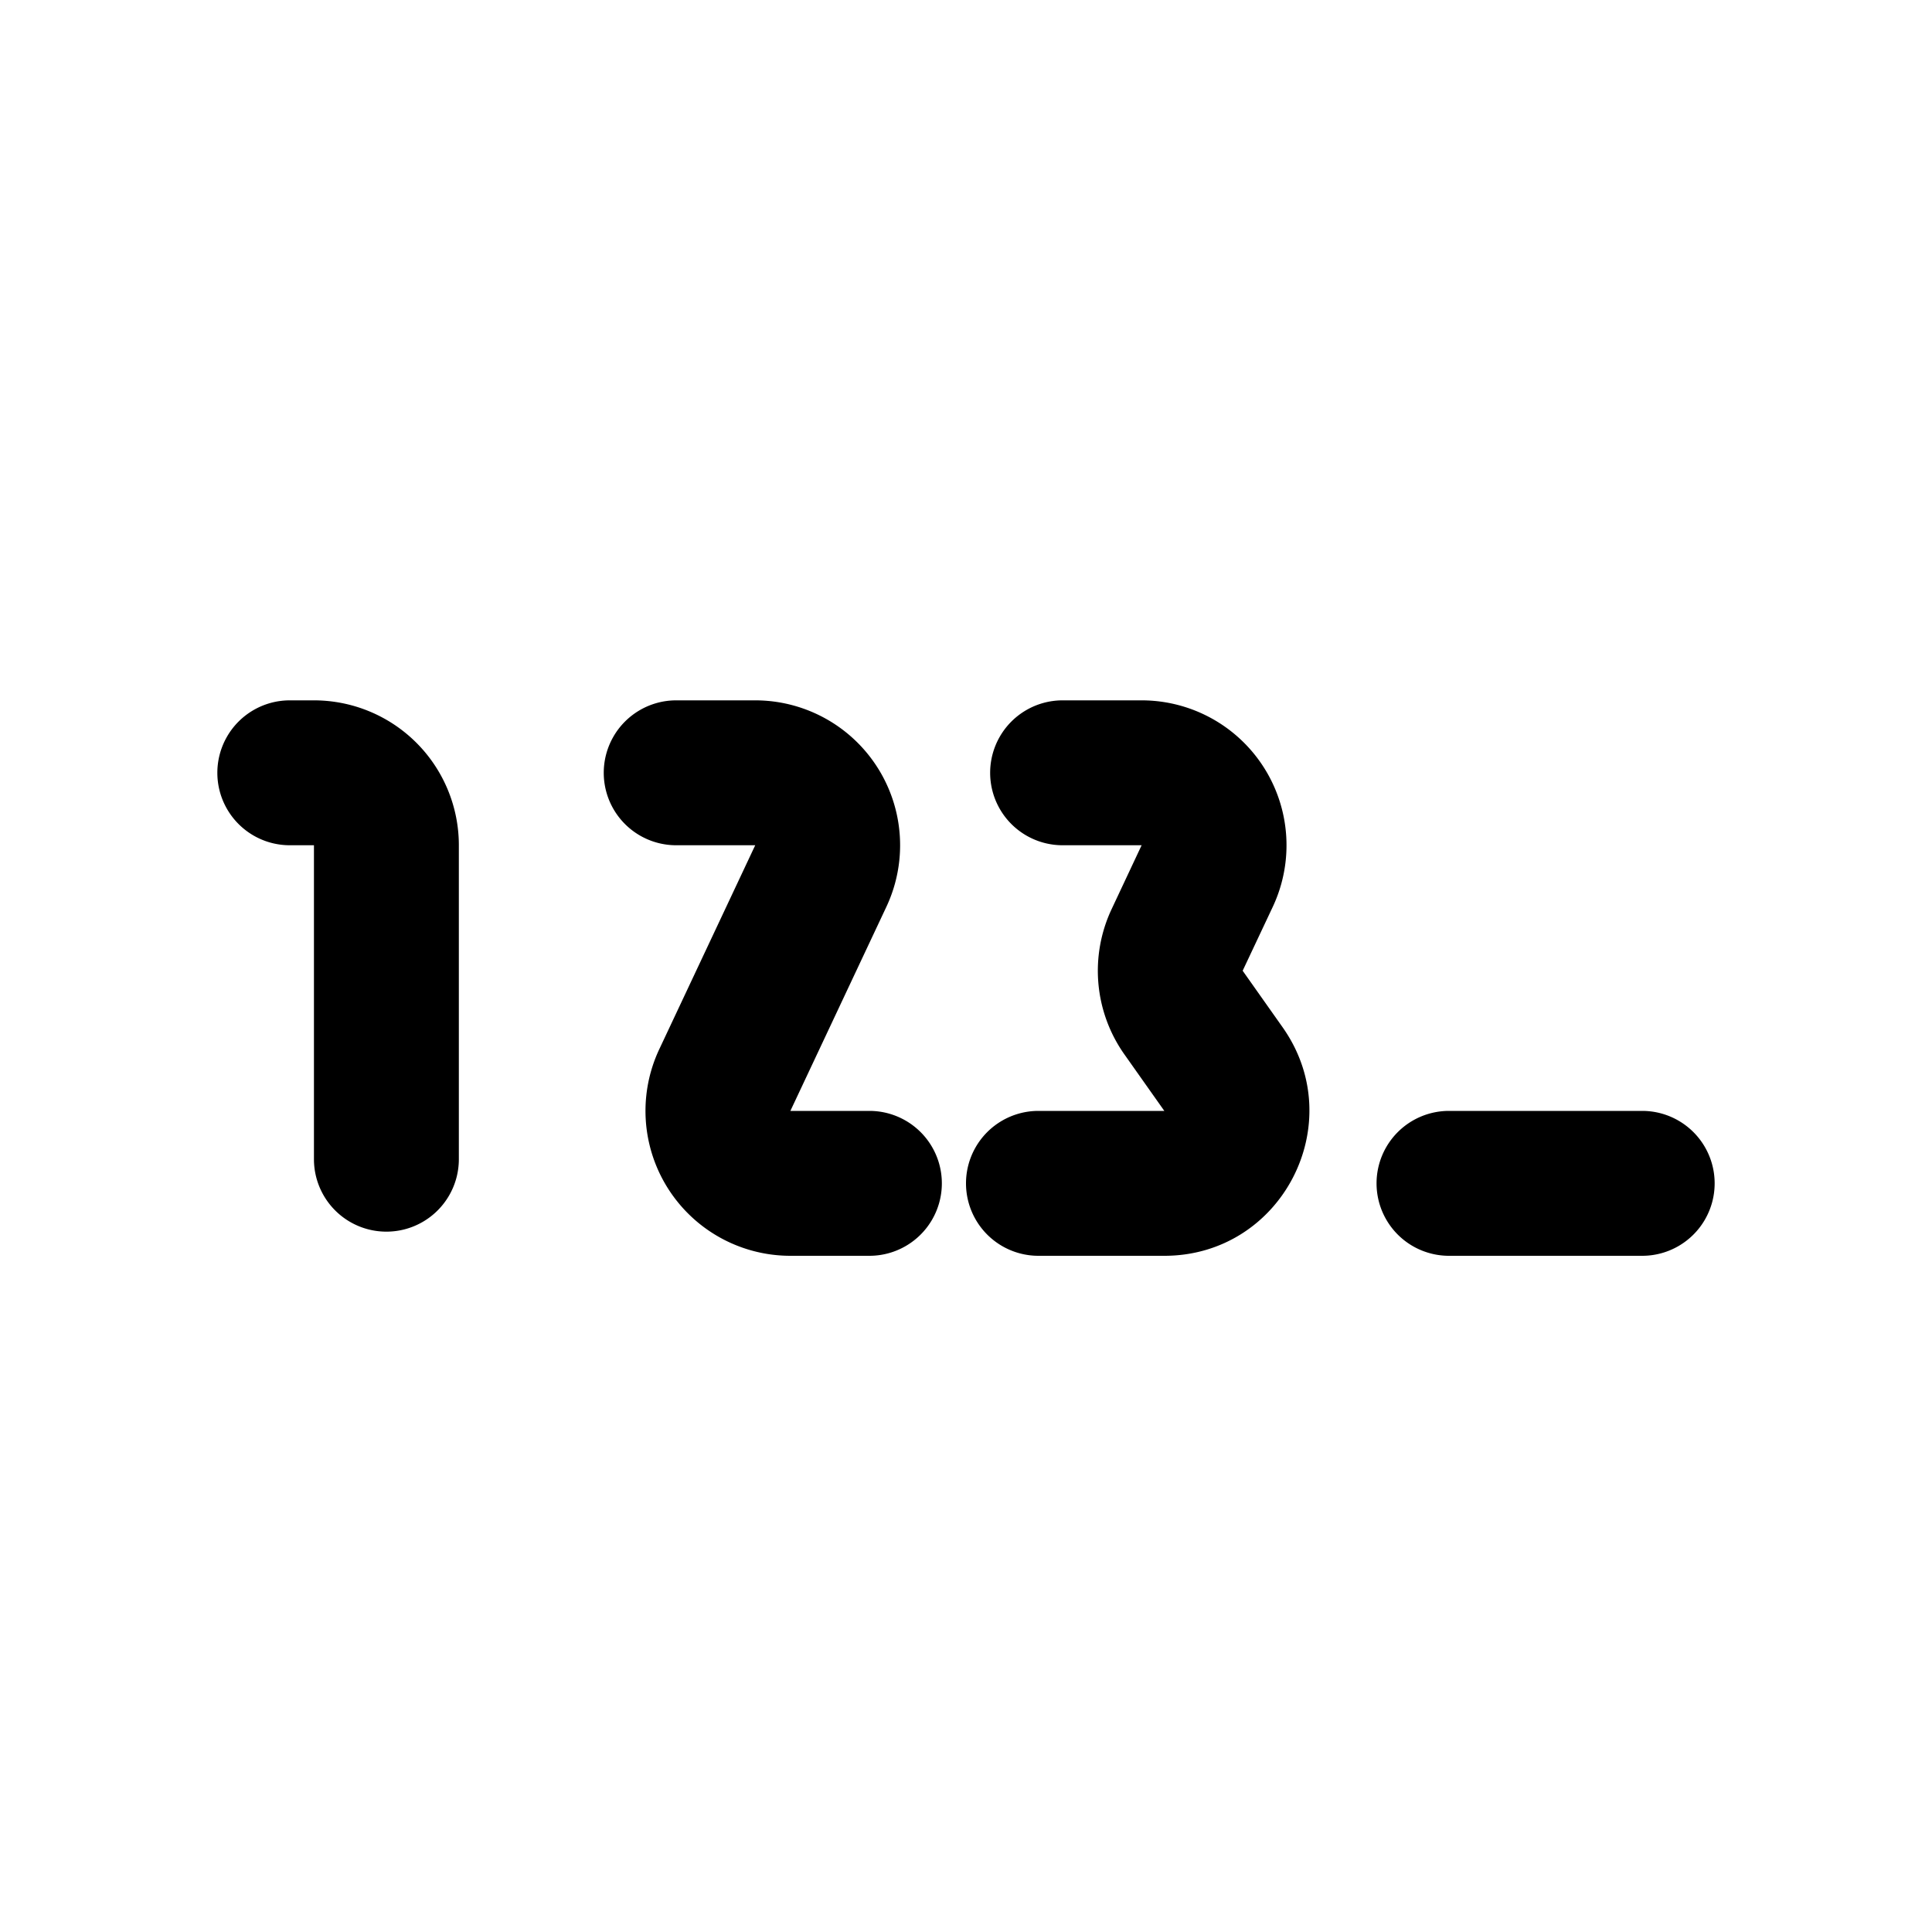
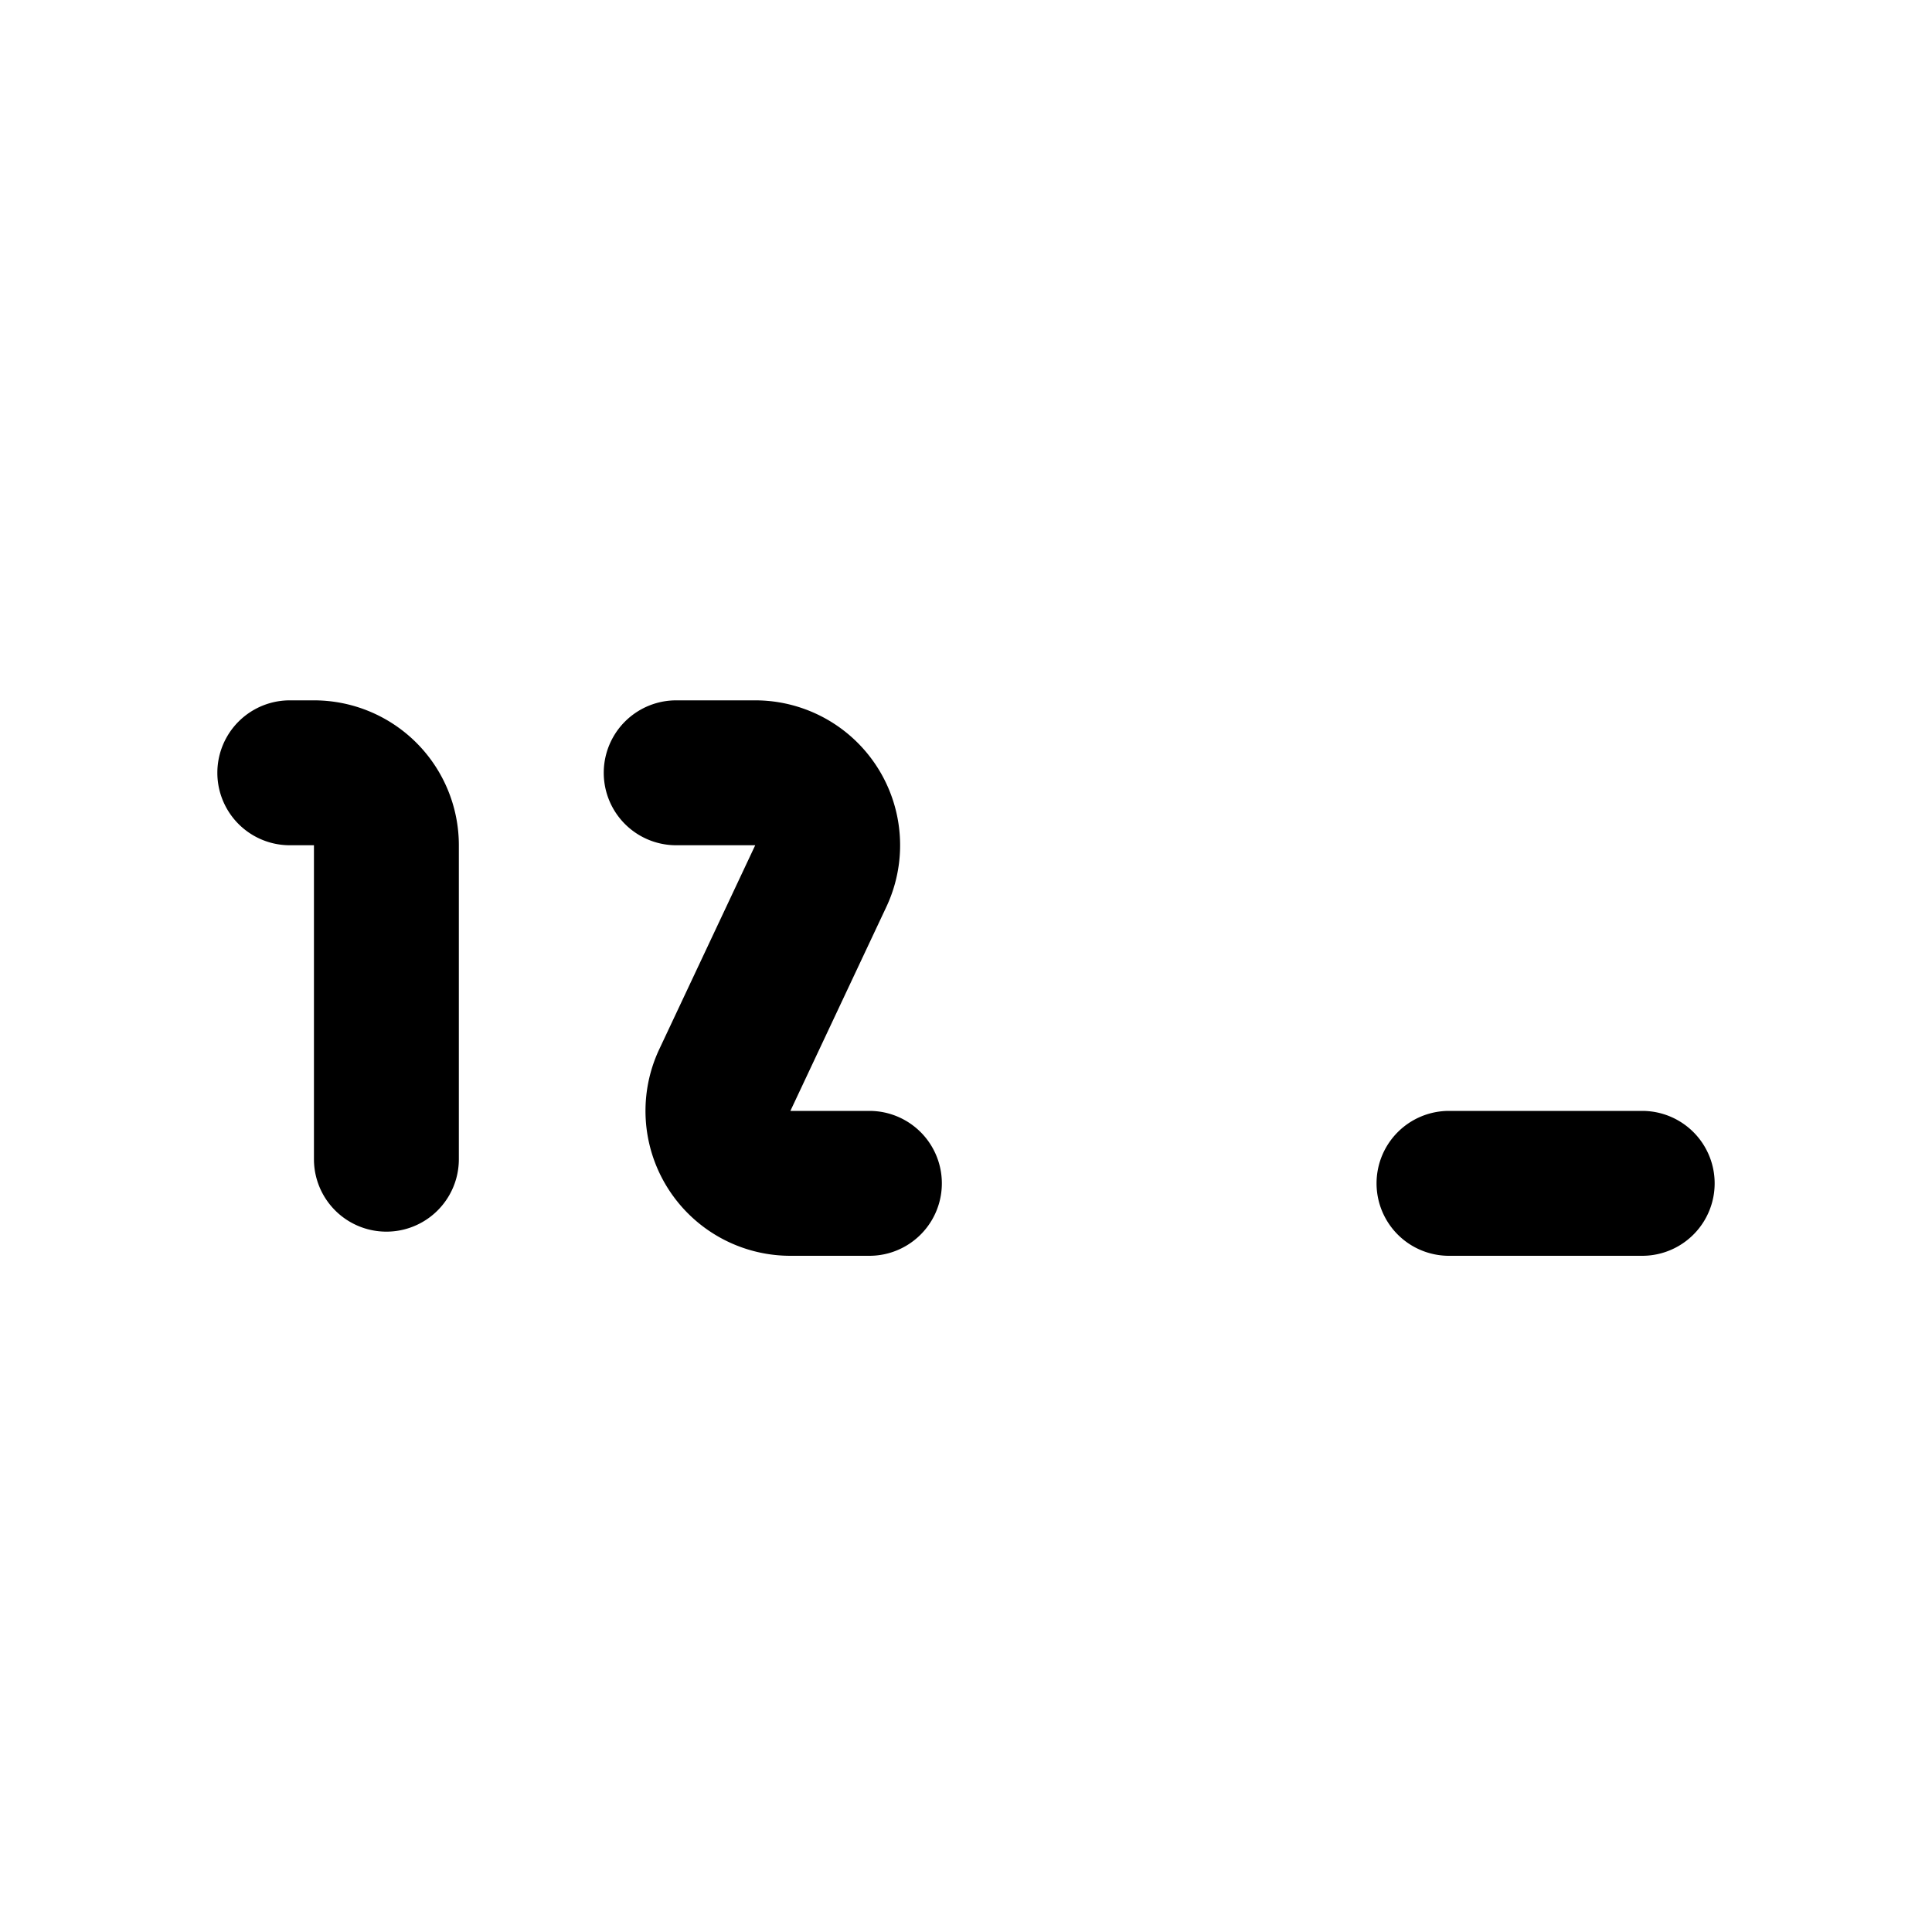
<svg xmlns="http://www.w3.org/2000/svg" viewBox="0 0 20 20" fill="currentColor">
  <path d="M3 7.25a.75.75 0 0 0 0 1.5h.25v3.25a.75.75 0 0 0 1.5 0v-3.25a1.5 1.5 0 0 0-1.5-1.5h-.25Z" />
  <path d="M7 7.25a.75.75 0 0 0 0 1.5h.818l-.993 2.111a1.5 1.5 0 0 0 1.357 2.139h.818a.75.75 0 0 0 0-1.5h-.818l.993-2.111a1.5 1.5 0 0 0-1.357-2.139h-.818Z" />
  <path d="M14.25 12.25a.75.75 0 0 1 .75-.75h2a.75.75 0 0 1 0 1.5h-2a.75.75 0 0 1-.75-.75Z" />
-   <path d="M11 7.25a.75.75 0 0 0 0 1.5h.818l-.31.66a1.5 1.5 0 0 0 .131 1.504l.414.586h-1.303a.75.75 0 0 0 0 1.5h1.303c1.216 0 1.926-1.371 1.225-2.365l-.414-.586.311-.66a1.5 1.5 0 0 0-1.357-2.139h-.818Z" />
</svg>